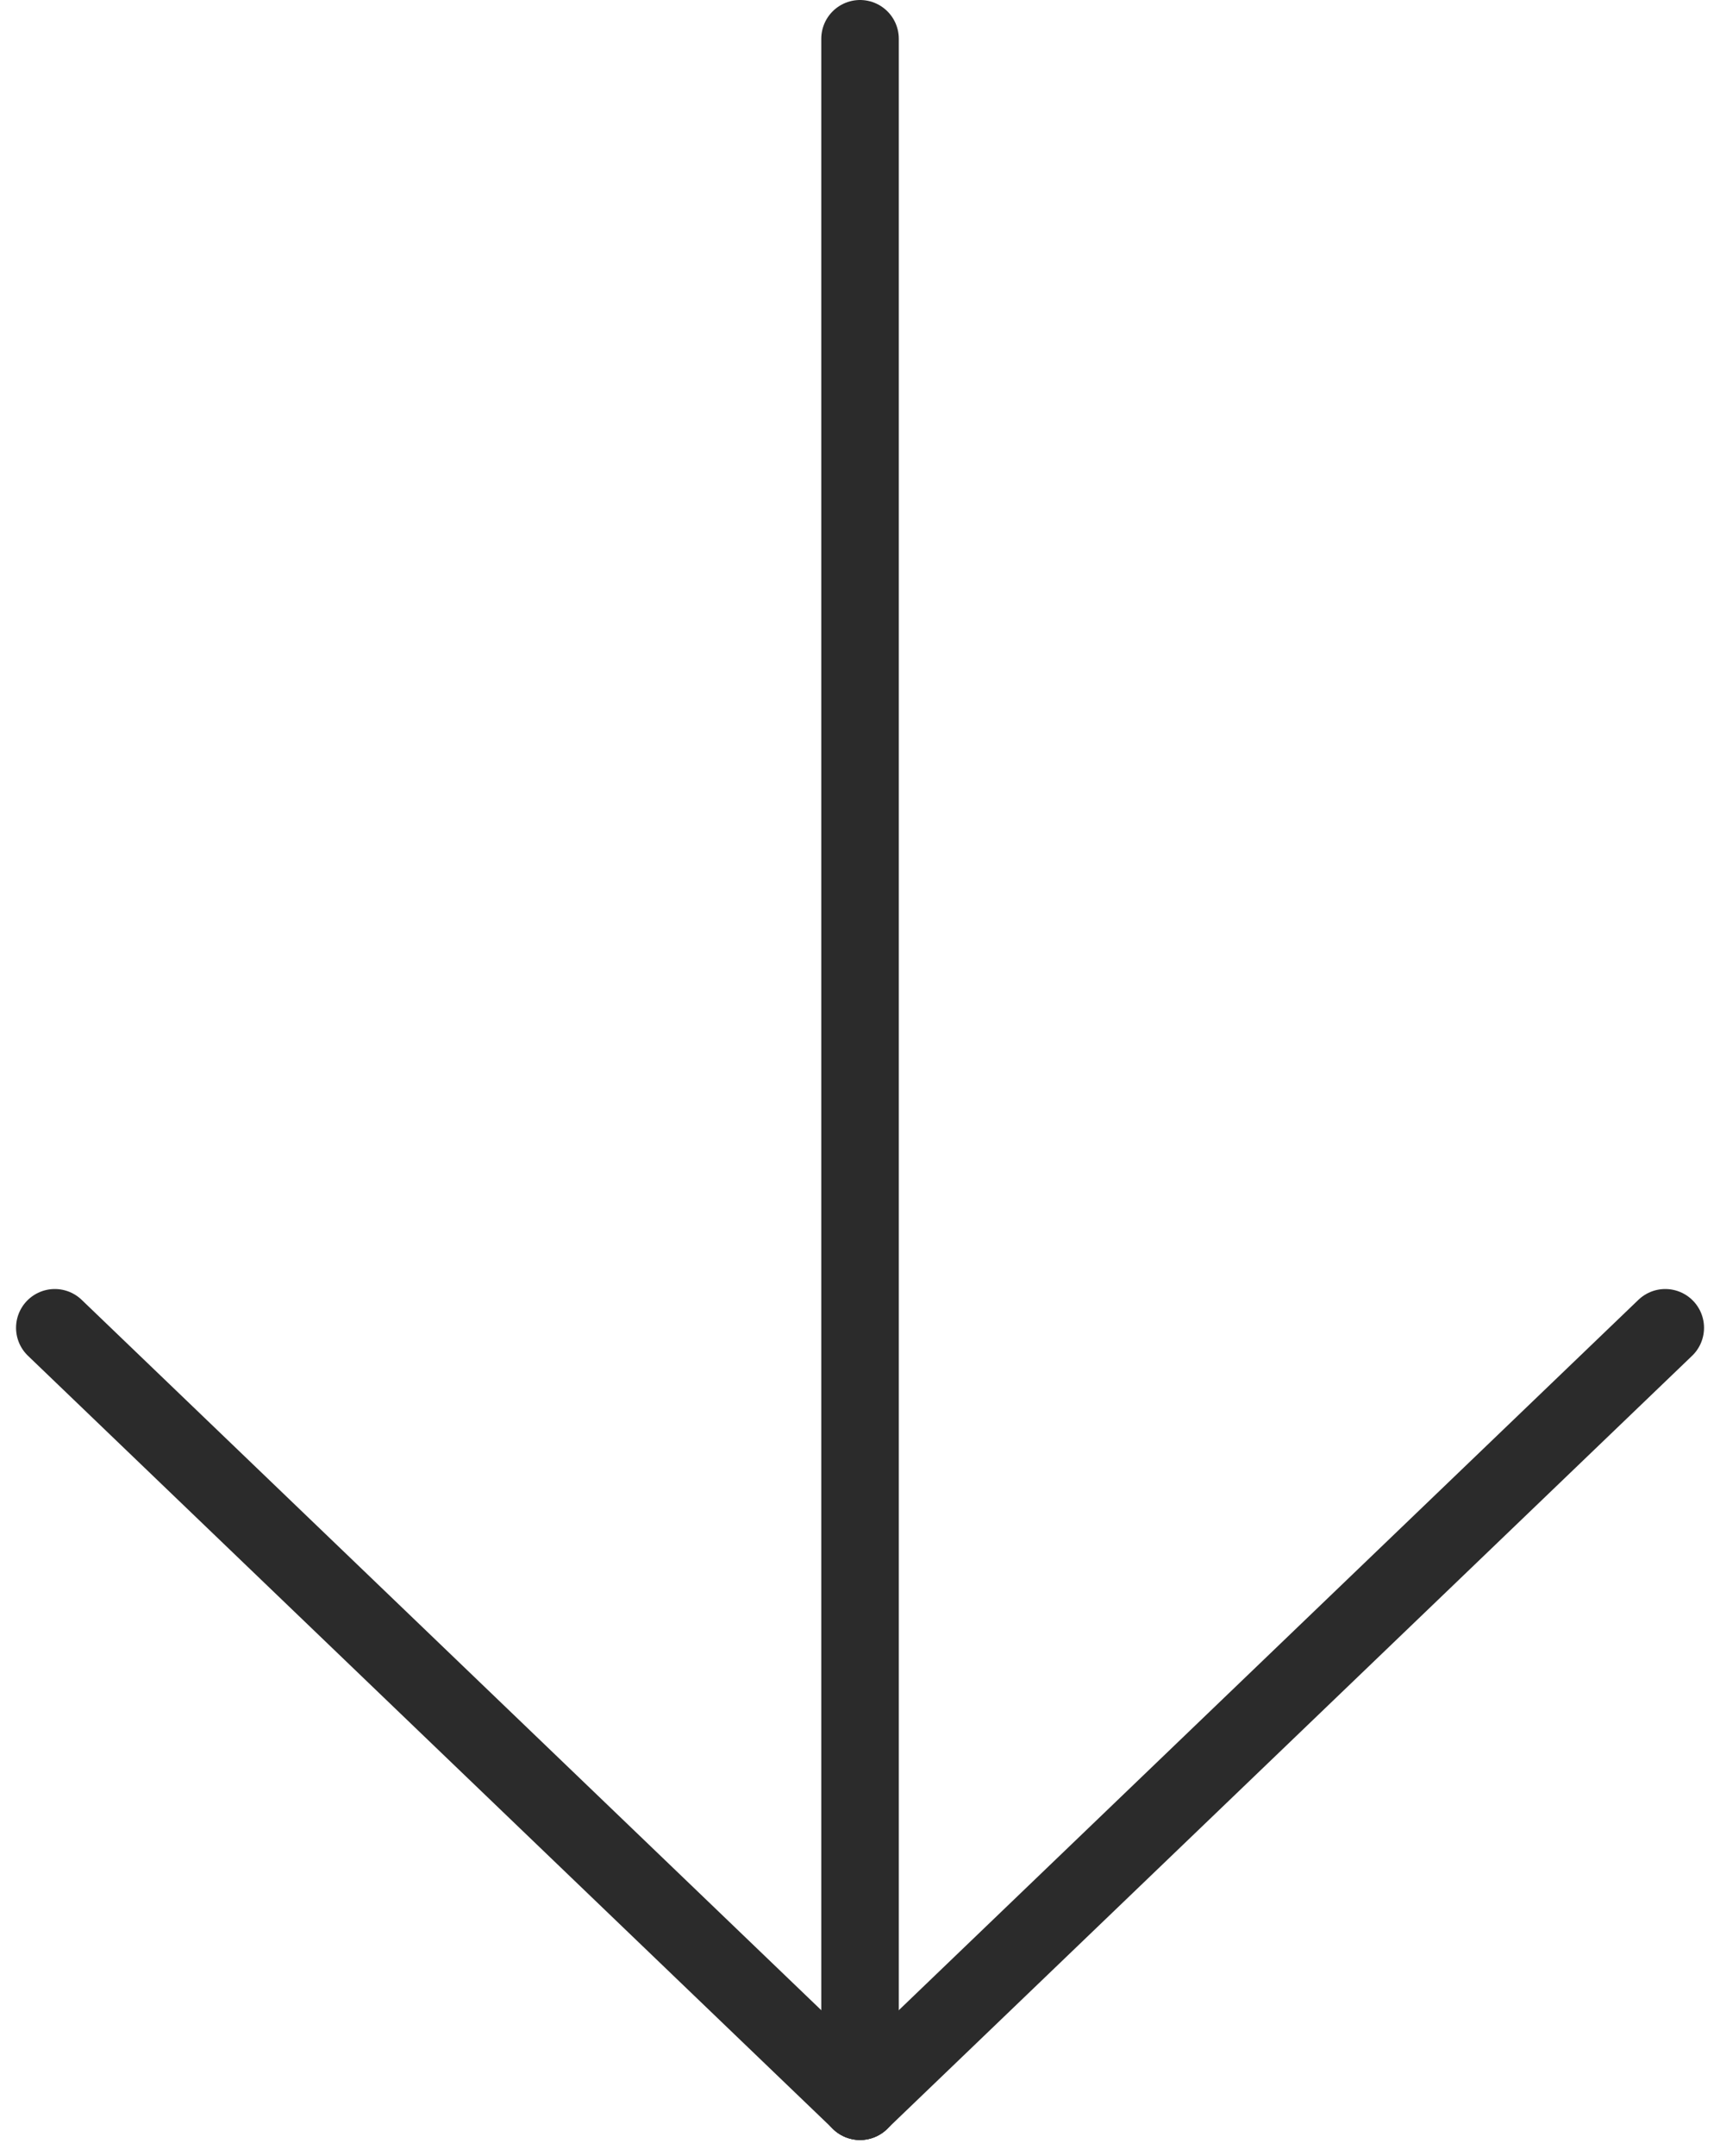
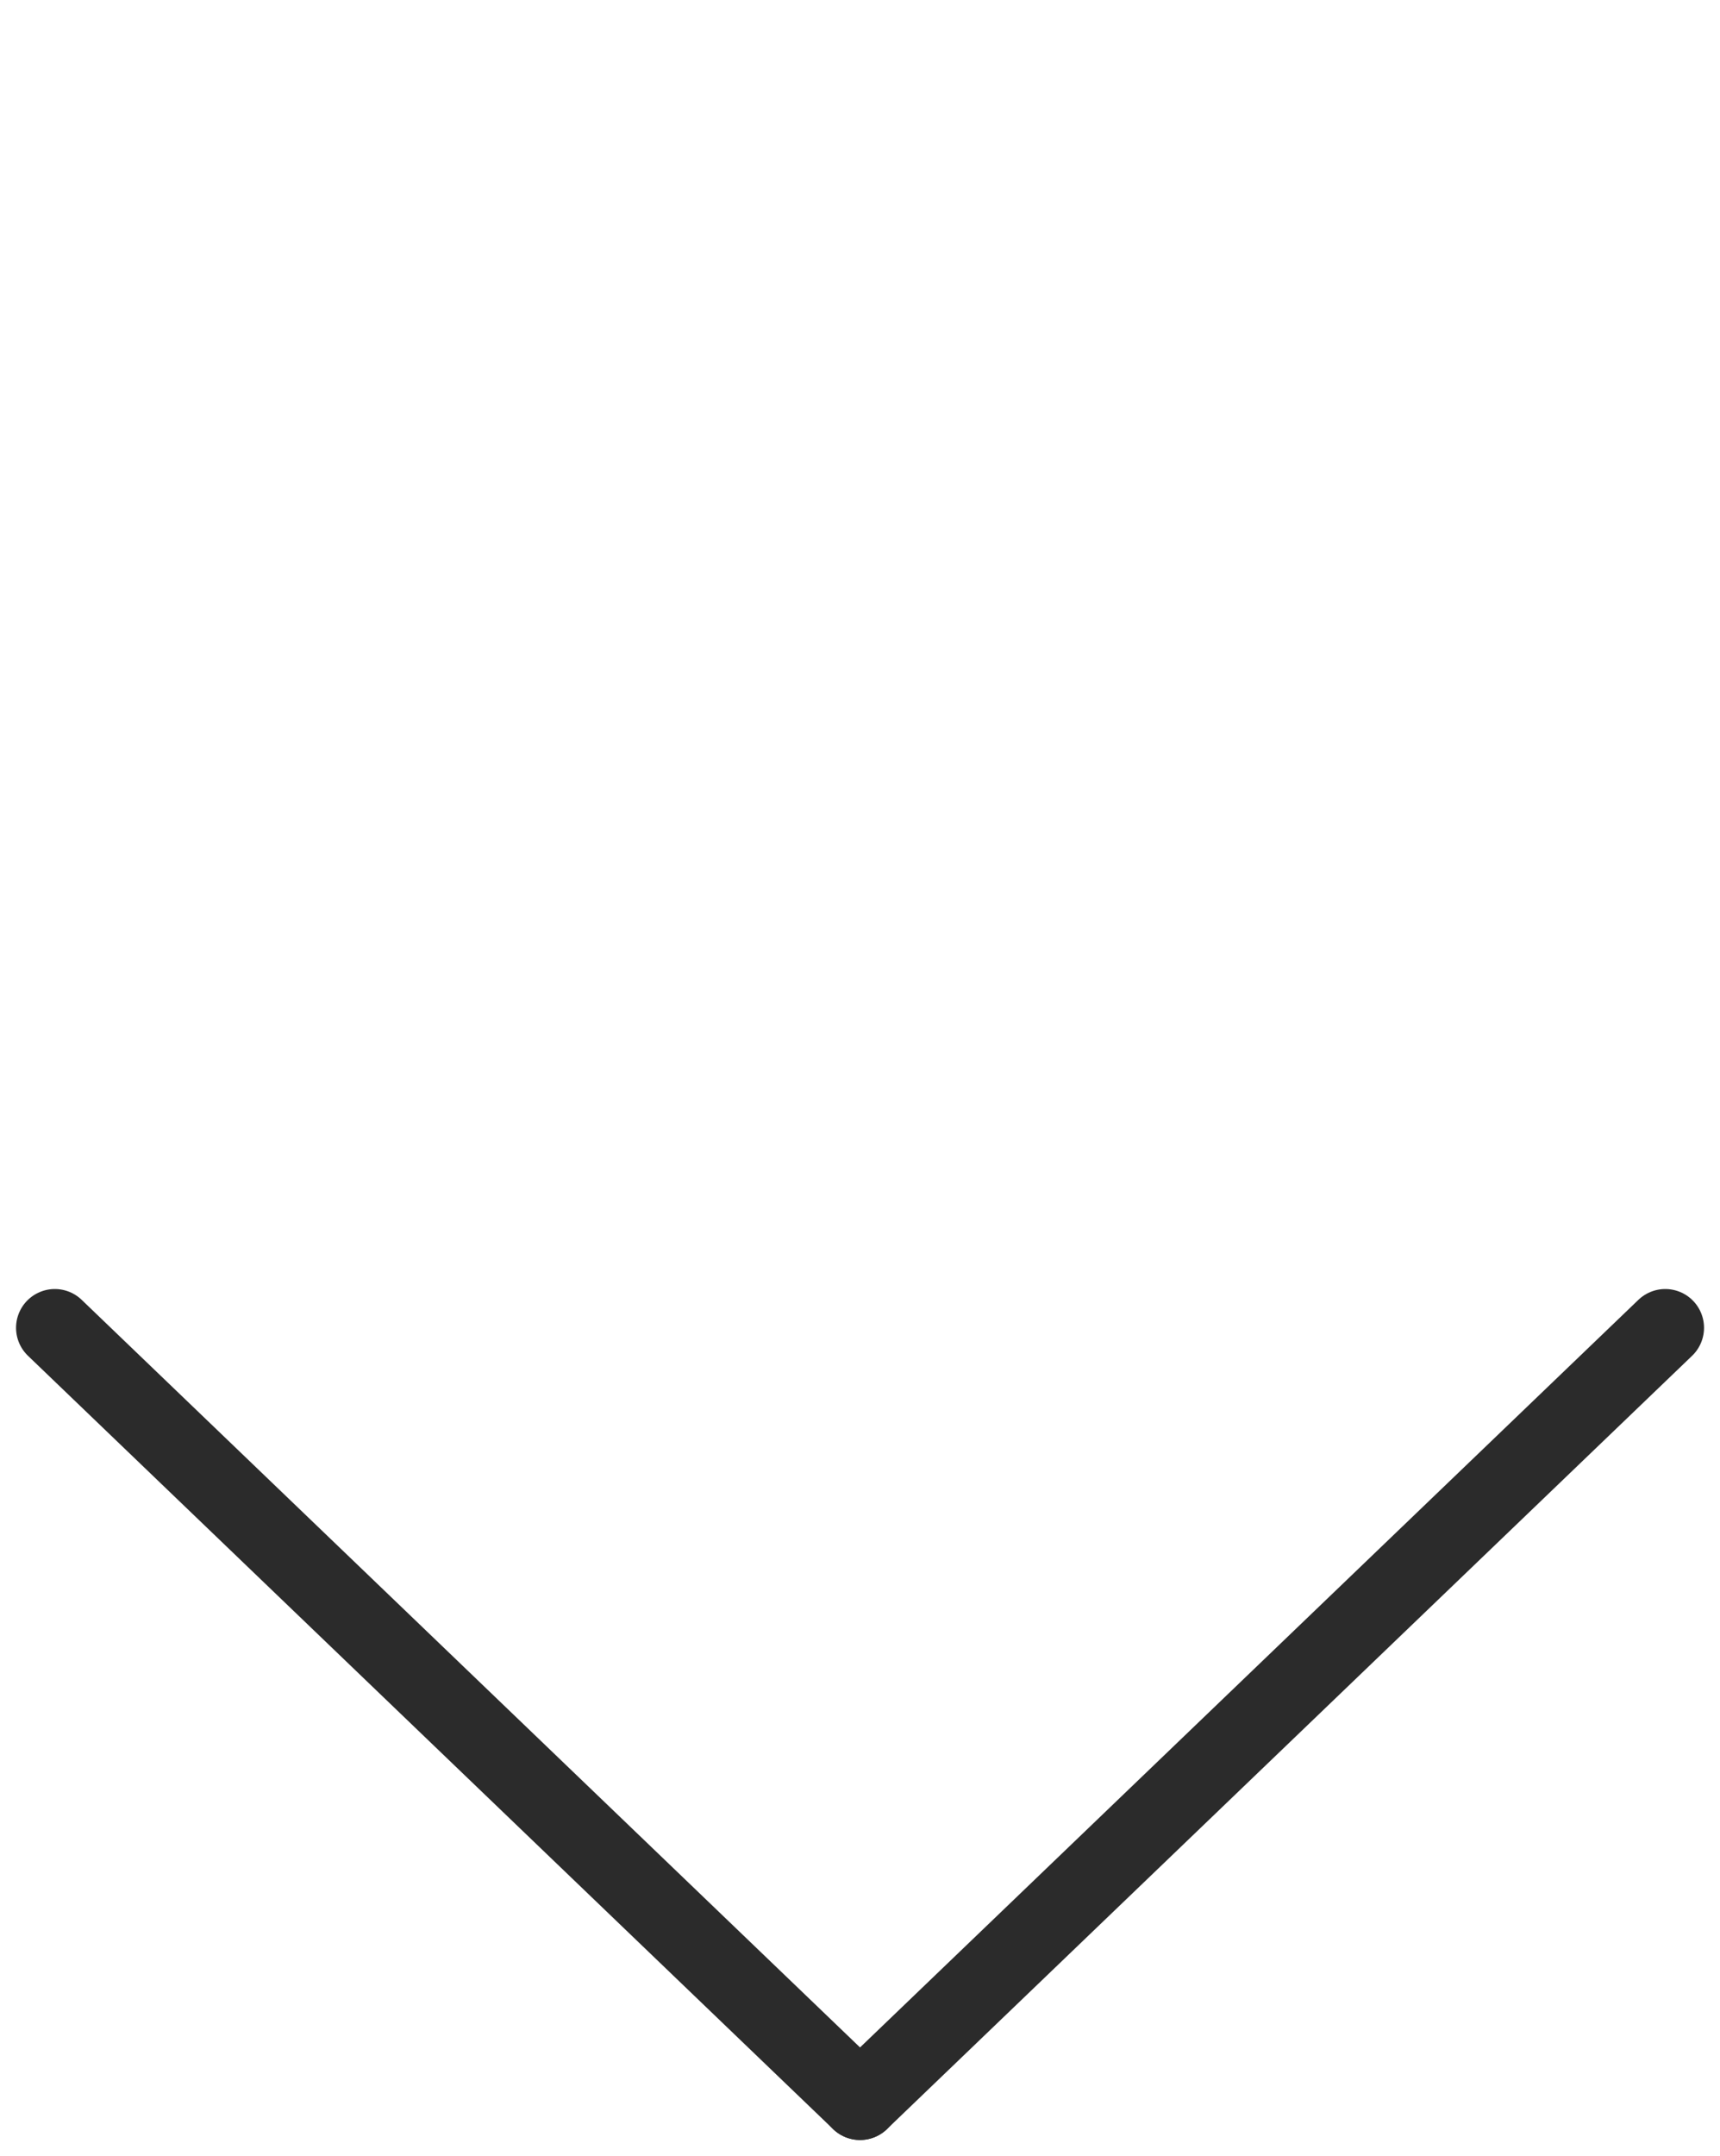
<svg xmlns="http://www.w3.org/2000/svg" width="22.185" height="27.794" viewBox="0 0 22.185 27.794">
  <g id="Free-Pack_desktop-monitor-download" data-name="Free-Pack / desktop-monitor-download" transform="translate(-177.44 -172.668)">
    <g id="Group_24" transform="translate(178.147 173.168)">
      <g id="Light_24" transform="translate(0 0)">
-         <path id="Shape_158" d="M161.5,169.36v26.587" transform="translate(-151.114 -169.36)" fill="rgba(255,0,0,0)" stroke="#2b2b2b" stroke-linecap="round" stroke-linejoin="round" stroke-width="1" />
        <path id="Shape_159" d="M169.636,182.93l-10.386-9.97" transform="translate(-159.25 -156.343)" fill="rgba(255,0,0,0)" stroke="#2b2b2b" stroke-linecap="round" stroke-linejoin="round" stroke-width="1" />
        <path id="Shape_160" d="M161.5,182.93l10.386-9.97" transform="translate(-151.114 -156.343)" fill="rgba(255,0,0,0)" stroke="#2b2b2b" stroke-linecap="round" stroke-linejoin="round" stroke-width="1" />
      </g>
    </g>
  </g>
</svg>